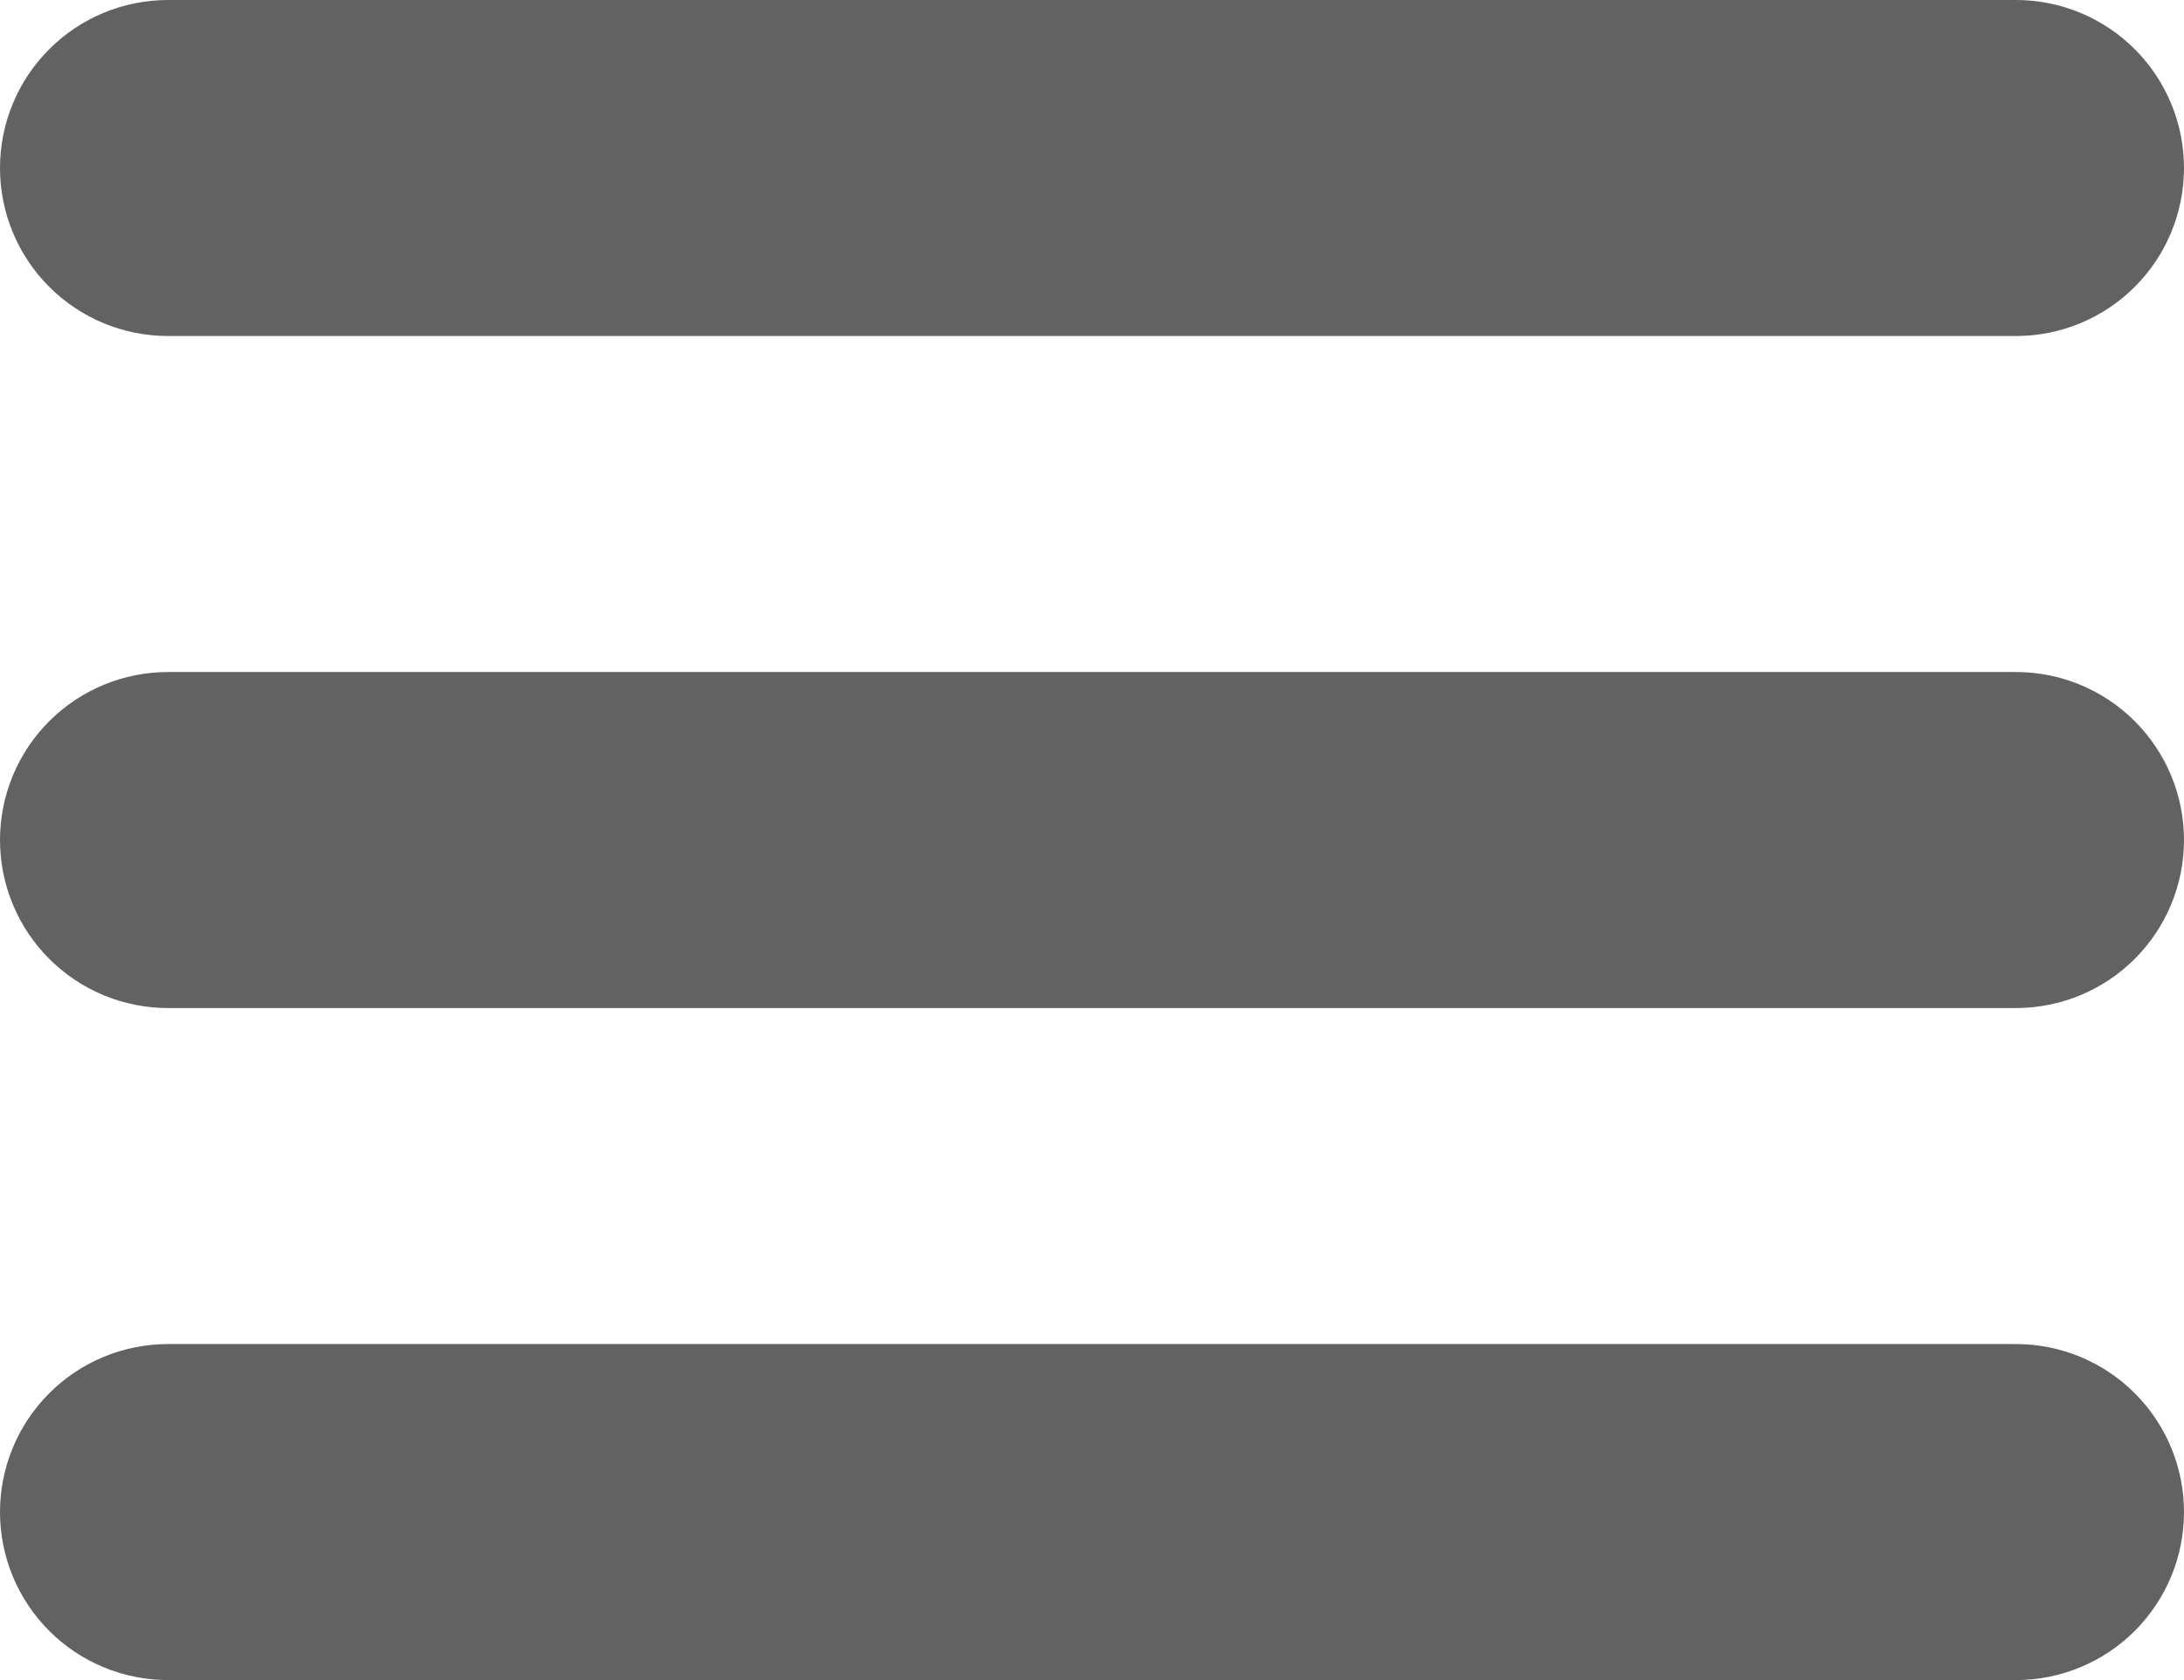
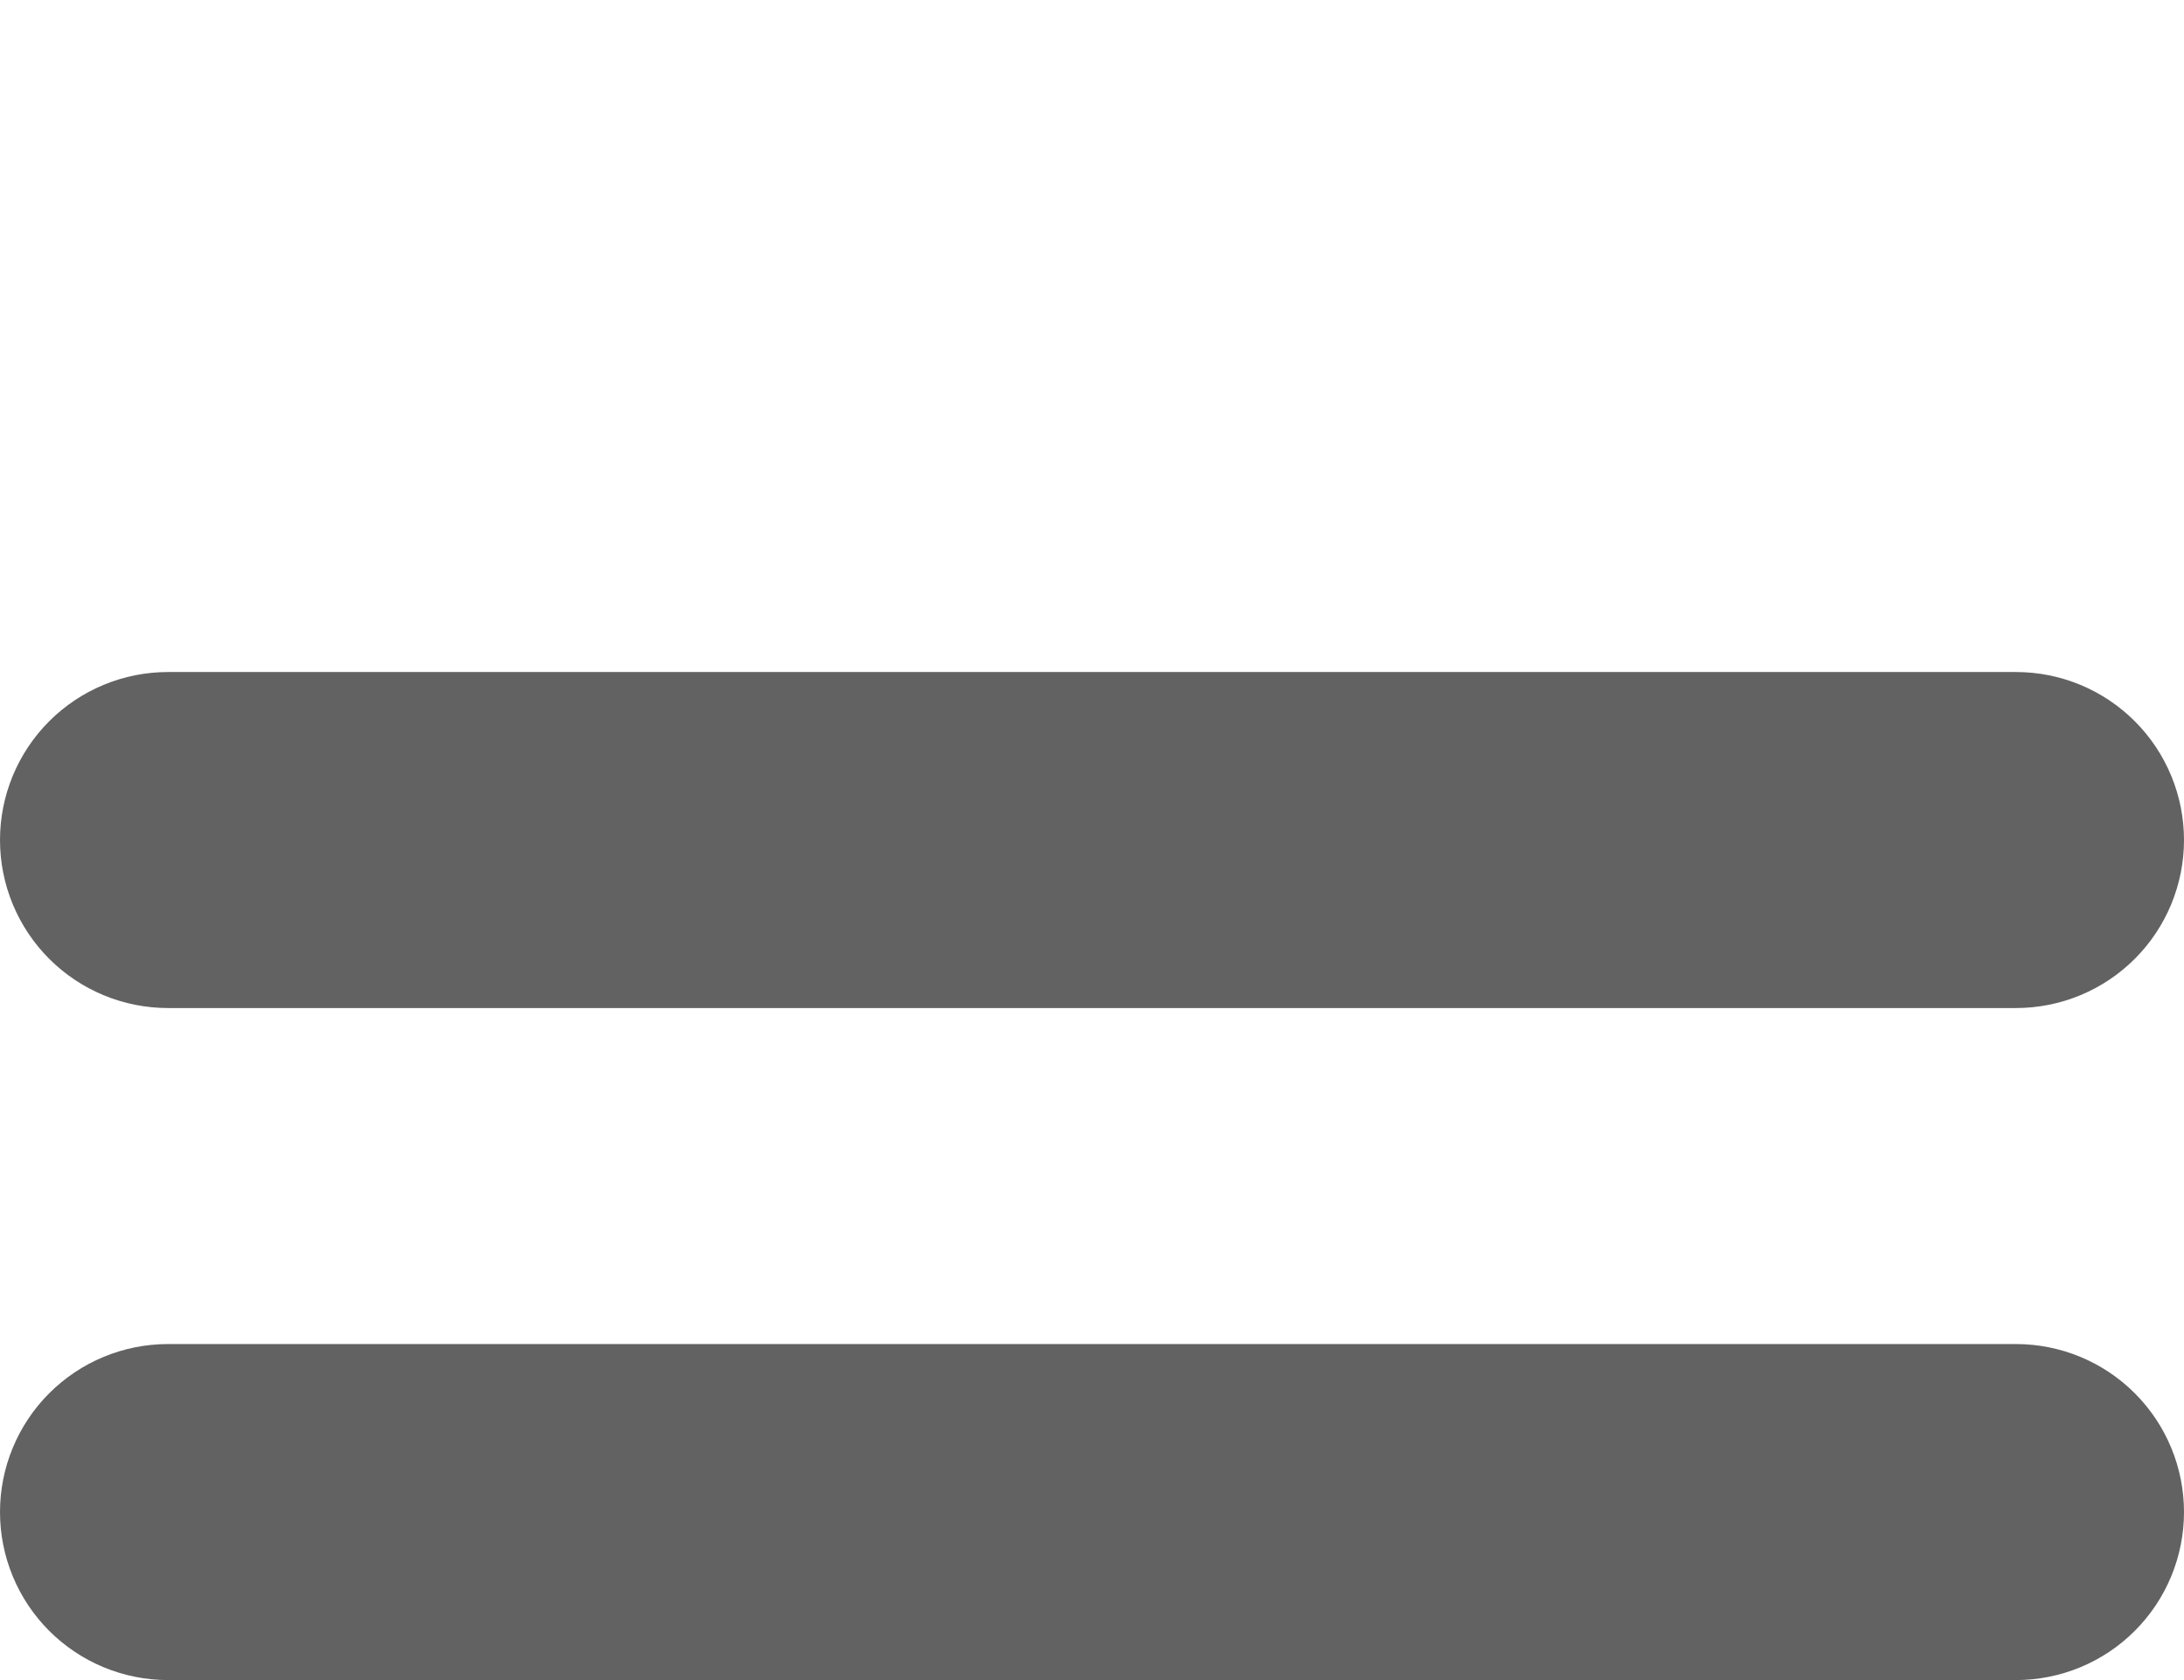
<svg xmlns="http://www.w3.org/2000/svg" width="416" height="320" viewBox="0 0 416 320" fill="none">
  <path d="M384 256H32C23.513 256 15.374 259.371 9.373 265.373C3.371 271.374 0 279.513 0 288C0 296.487 3.371 304.626 9.373 310.627C15.374 316.629 23.513 320 32 320H384C392.487 320 400.626 316.629 406.627 310.627C412.629 304.626 416 296.487 416 288C416 279.513 412.629 271.374 406.627 265.373C400.626 259.371 392.487 256 384 256Z" fill="#626262" />
  <path d="M384 128H32C23.513 128 15.374 131.371 9.373 137.373C3.371 143.374 0 151.513 0 160C0 168.487 3.371 176.626 9.373 182.627C15.374 188.629 23.513 192 32 192H384C392.487 192 400.626 188.629 406.627 182.627C412.629 176.626 416 168.487 416 160C416 151.513 412.629 143.374 406.627 137.373C400.626 131.371 392.487 128 384 128Z" fill="#626262" />
-   <path d="M384 0H32C23.513 0 15.374 3.371 9.373 9.373C3.371 15.374 0 23.513 0 32C0 40.487 3.371 48.626 9.373 54.627C15.374 60.629 23.513 64 32 64H384C392.487 64 400.626 60.629 406.627 54.627C412.629 48.626 416 40.487 416 32C416 23.513 412.629 15.374 406.627 9.373C400.626 3.371 392.487 0 384 0Z" fill="#626262" />
</svg>